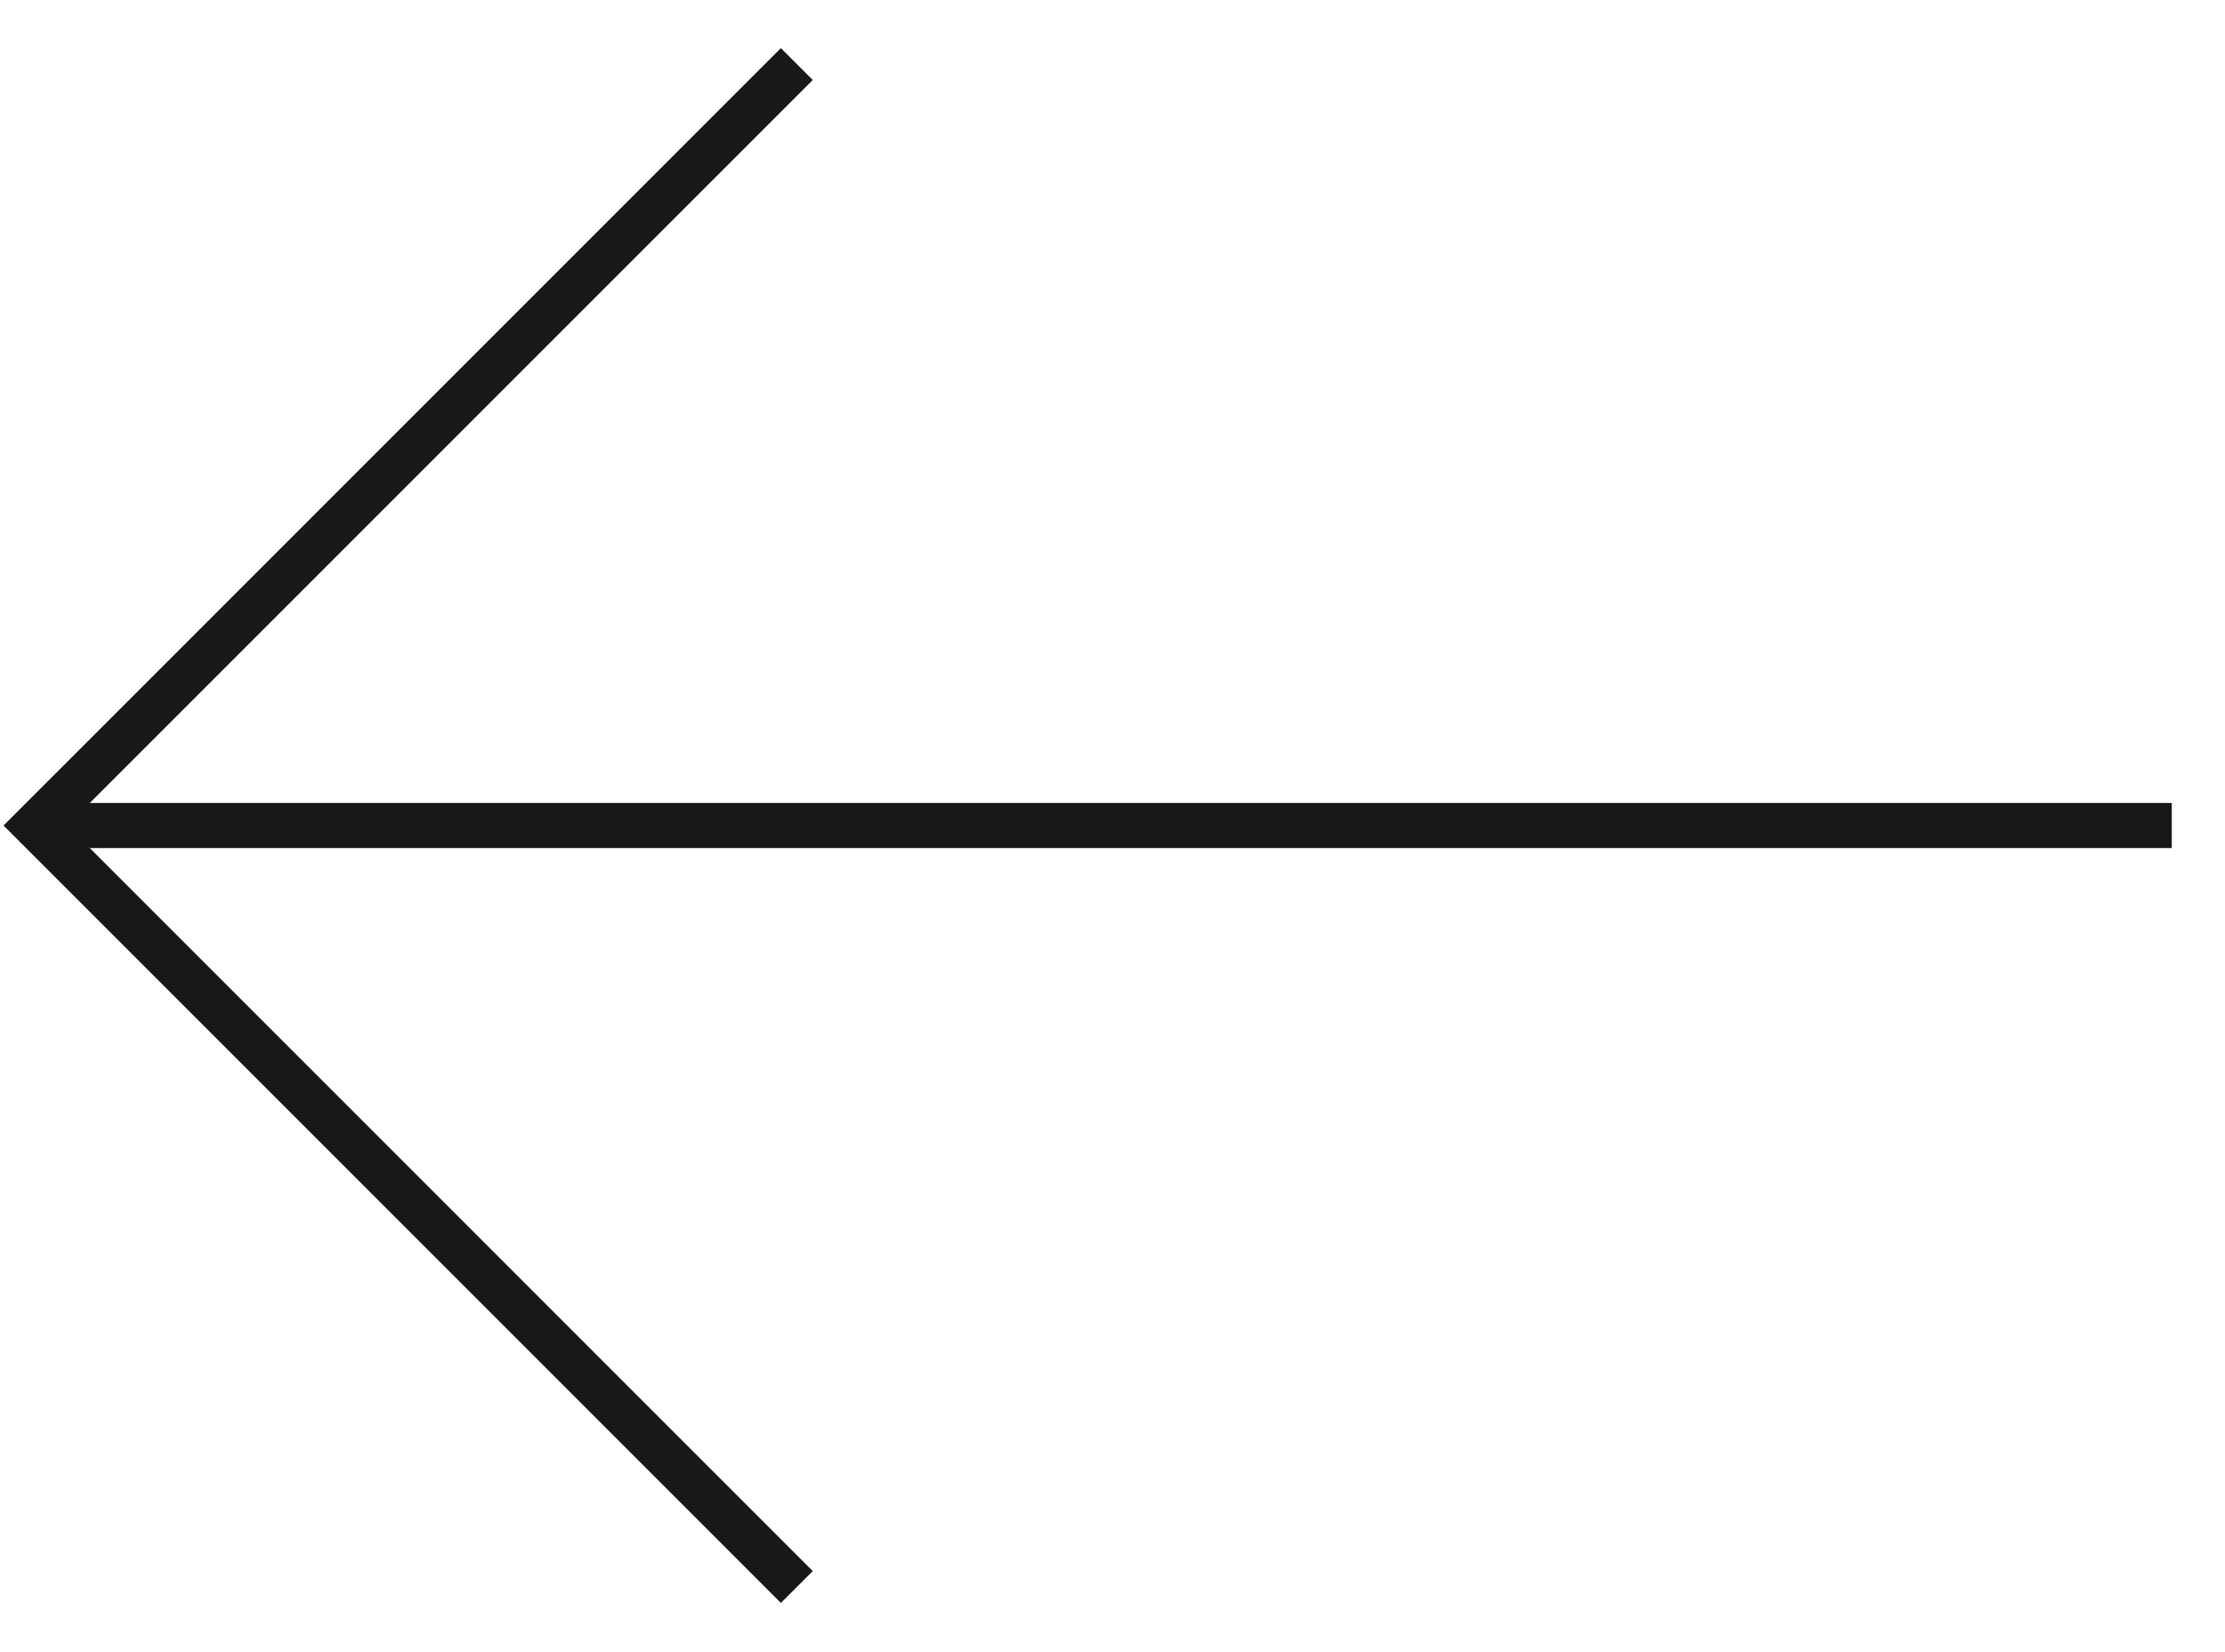
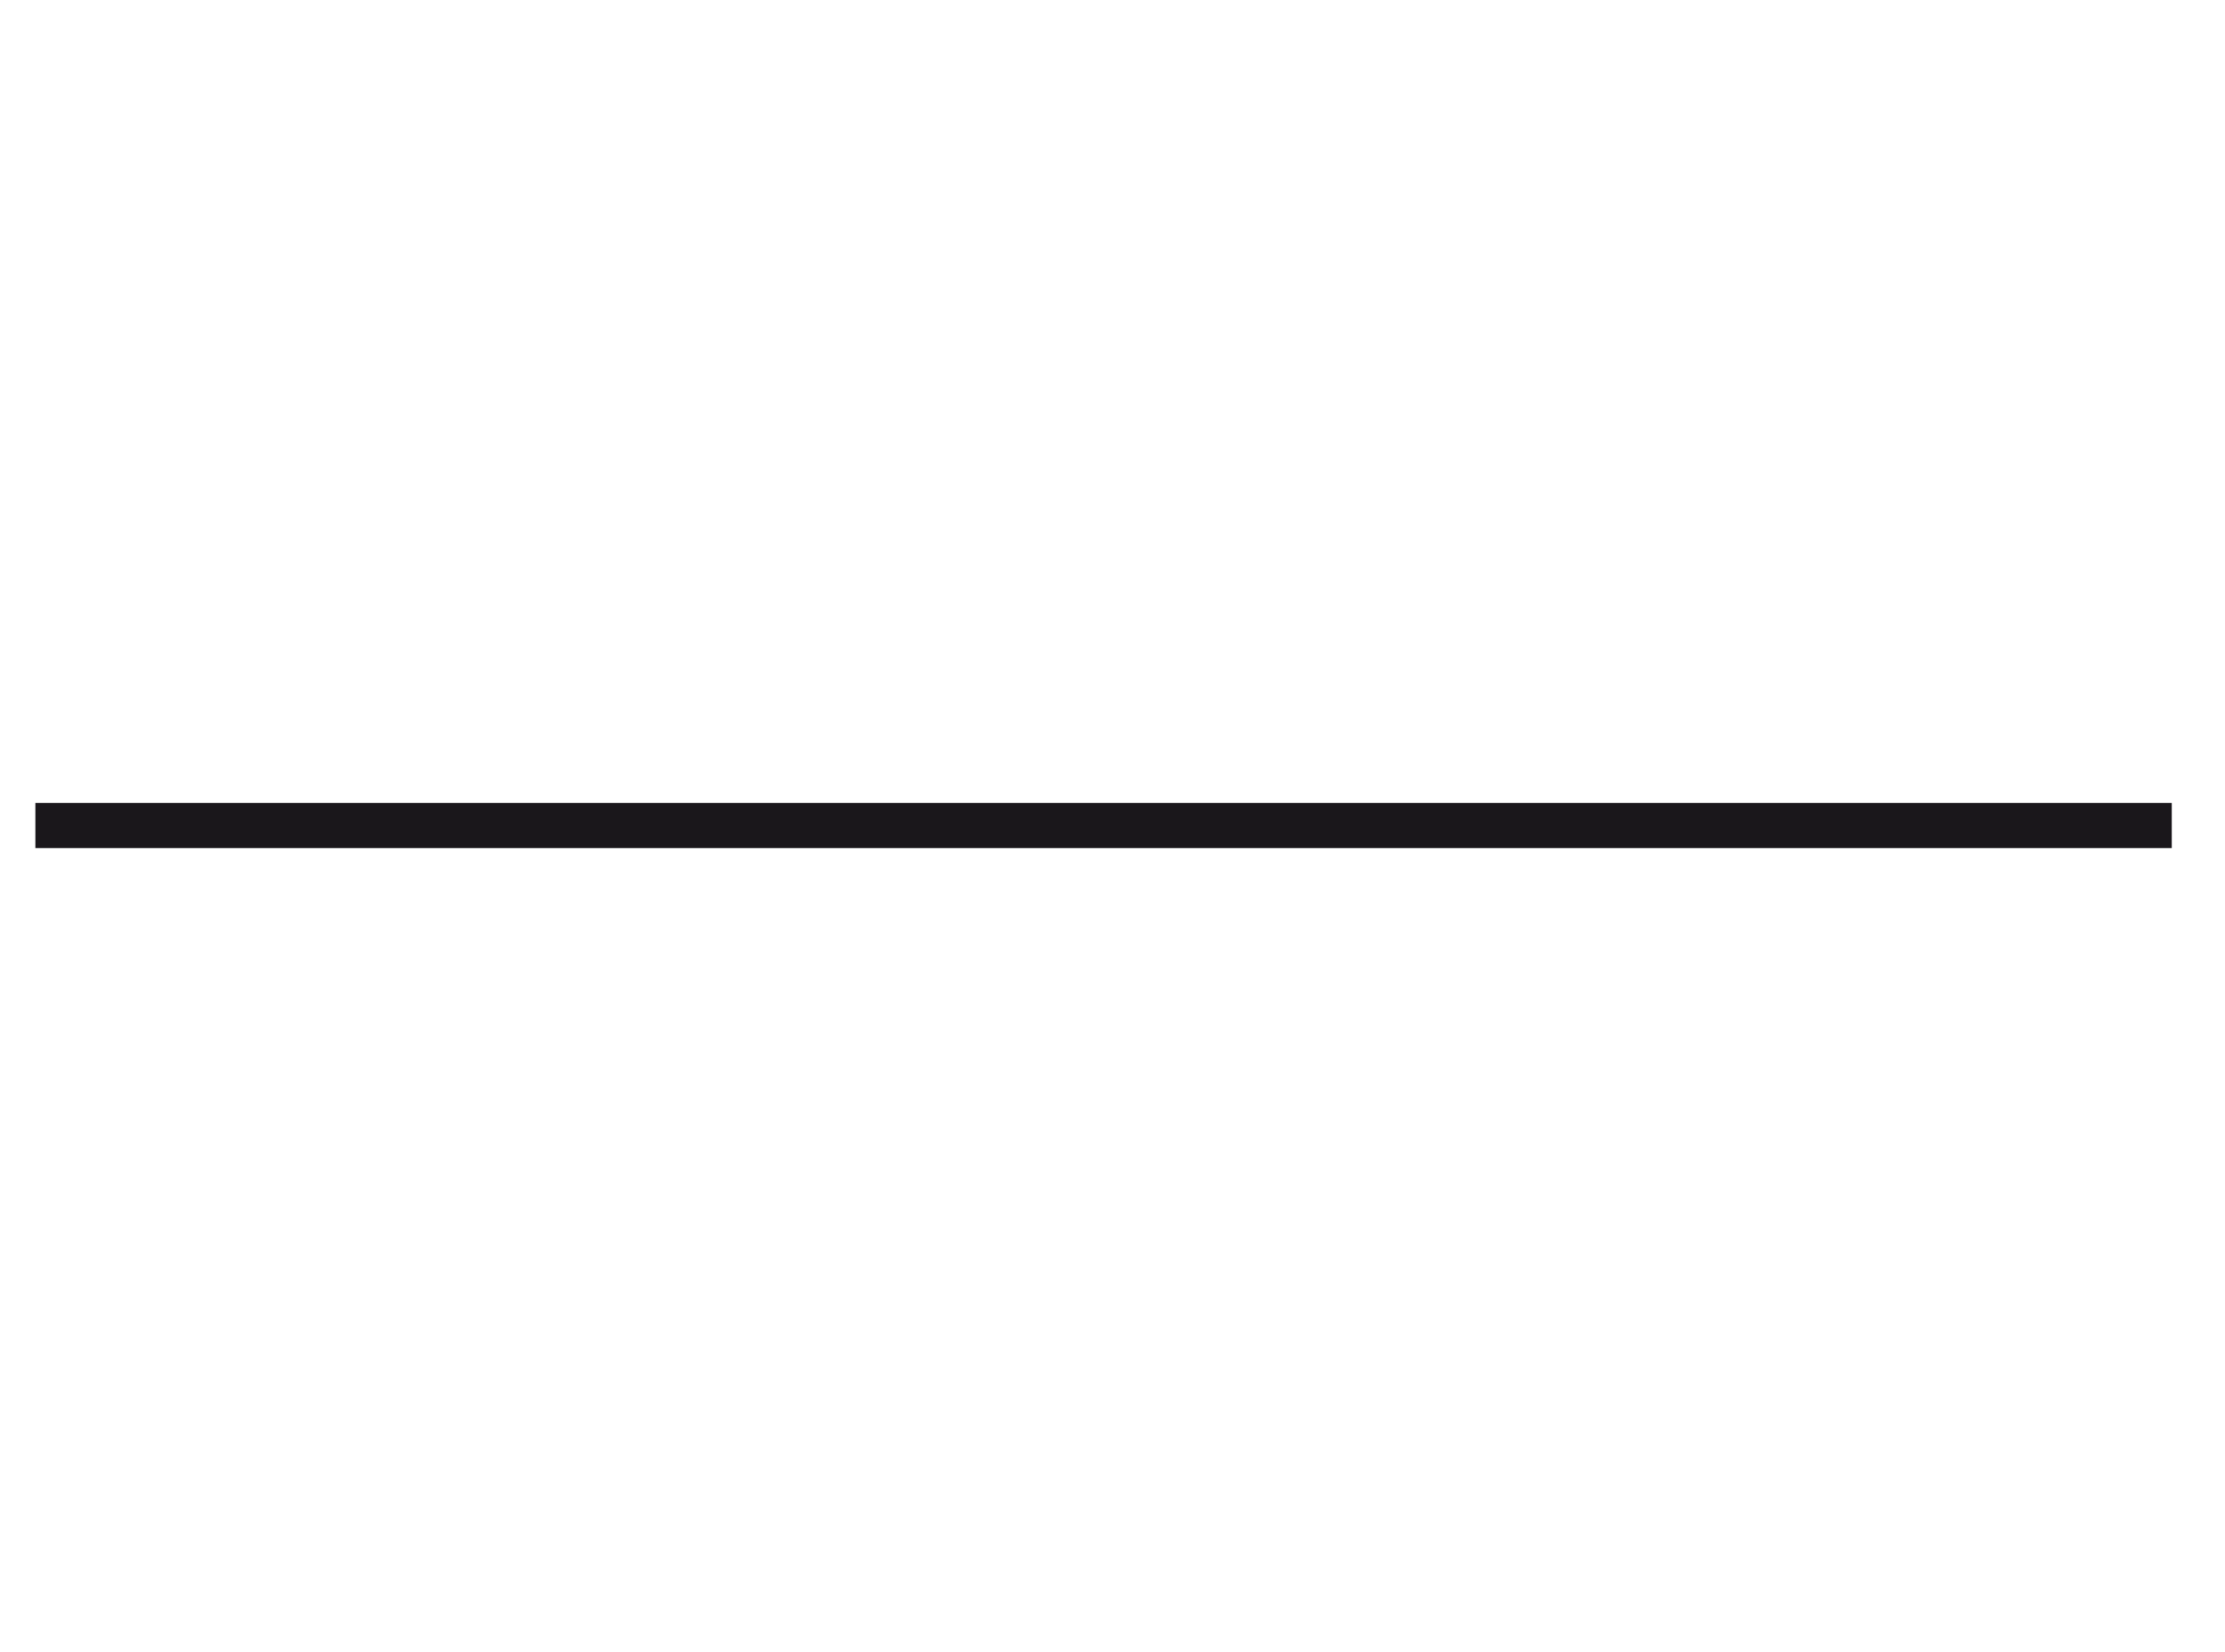
<svg xmlns="http://www.w3.org/2000/svg" id="Calque_1" x="0px" y="0px" width="49.361px" height="36.645px" viewBox="0 0 49.361 36.645" xml:space="preserve">
-   <polyline fill="none" stroke="#1A171B" stroke-miterlimit="10" points="17.677,35.204 0.785,18.312 17.677,1.421 " />
  <line fill="none" stroke="#1A171B" stroke-miterlimit="10" x1="0.785" y1="18.312" x2="48.18" y2="18.312" />
  <g />
  <g />
  <g />
  <g />
  <g />
  <g />
</svg>